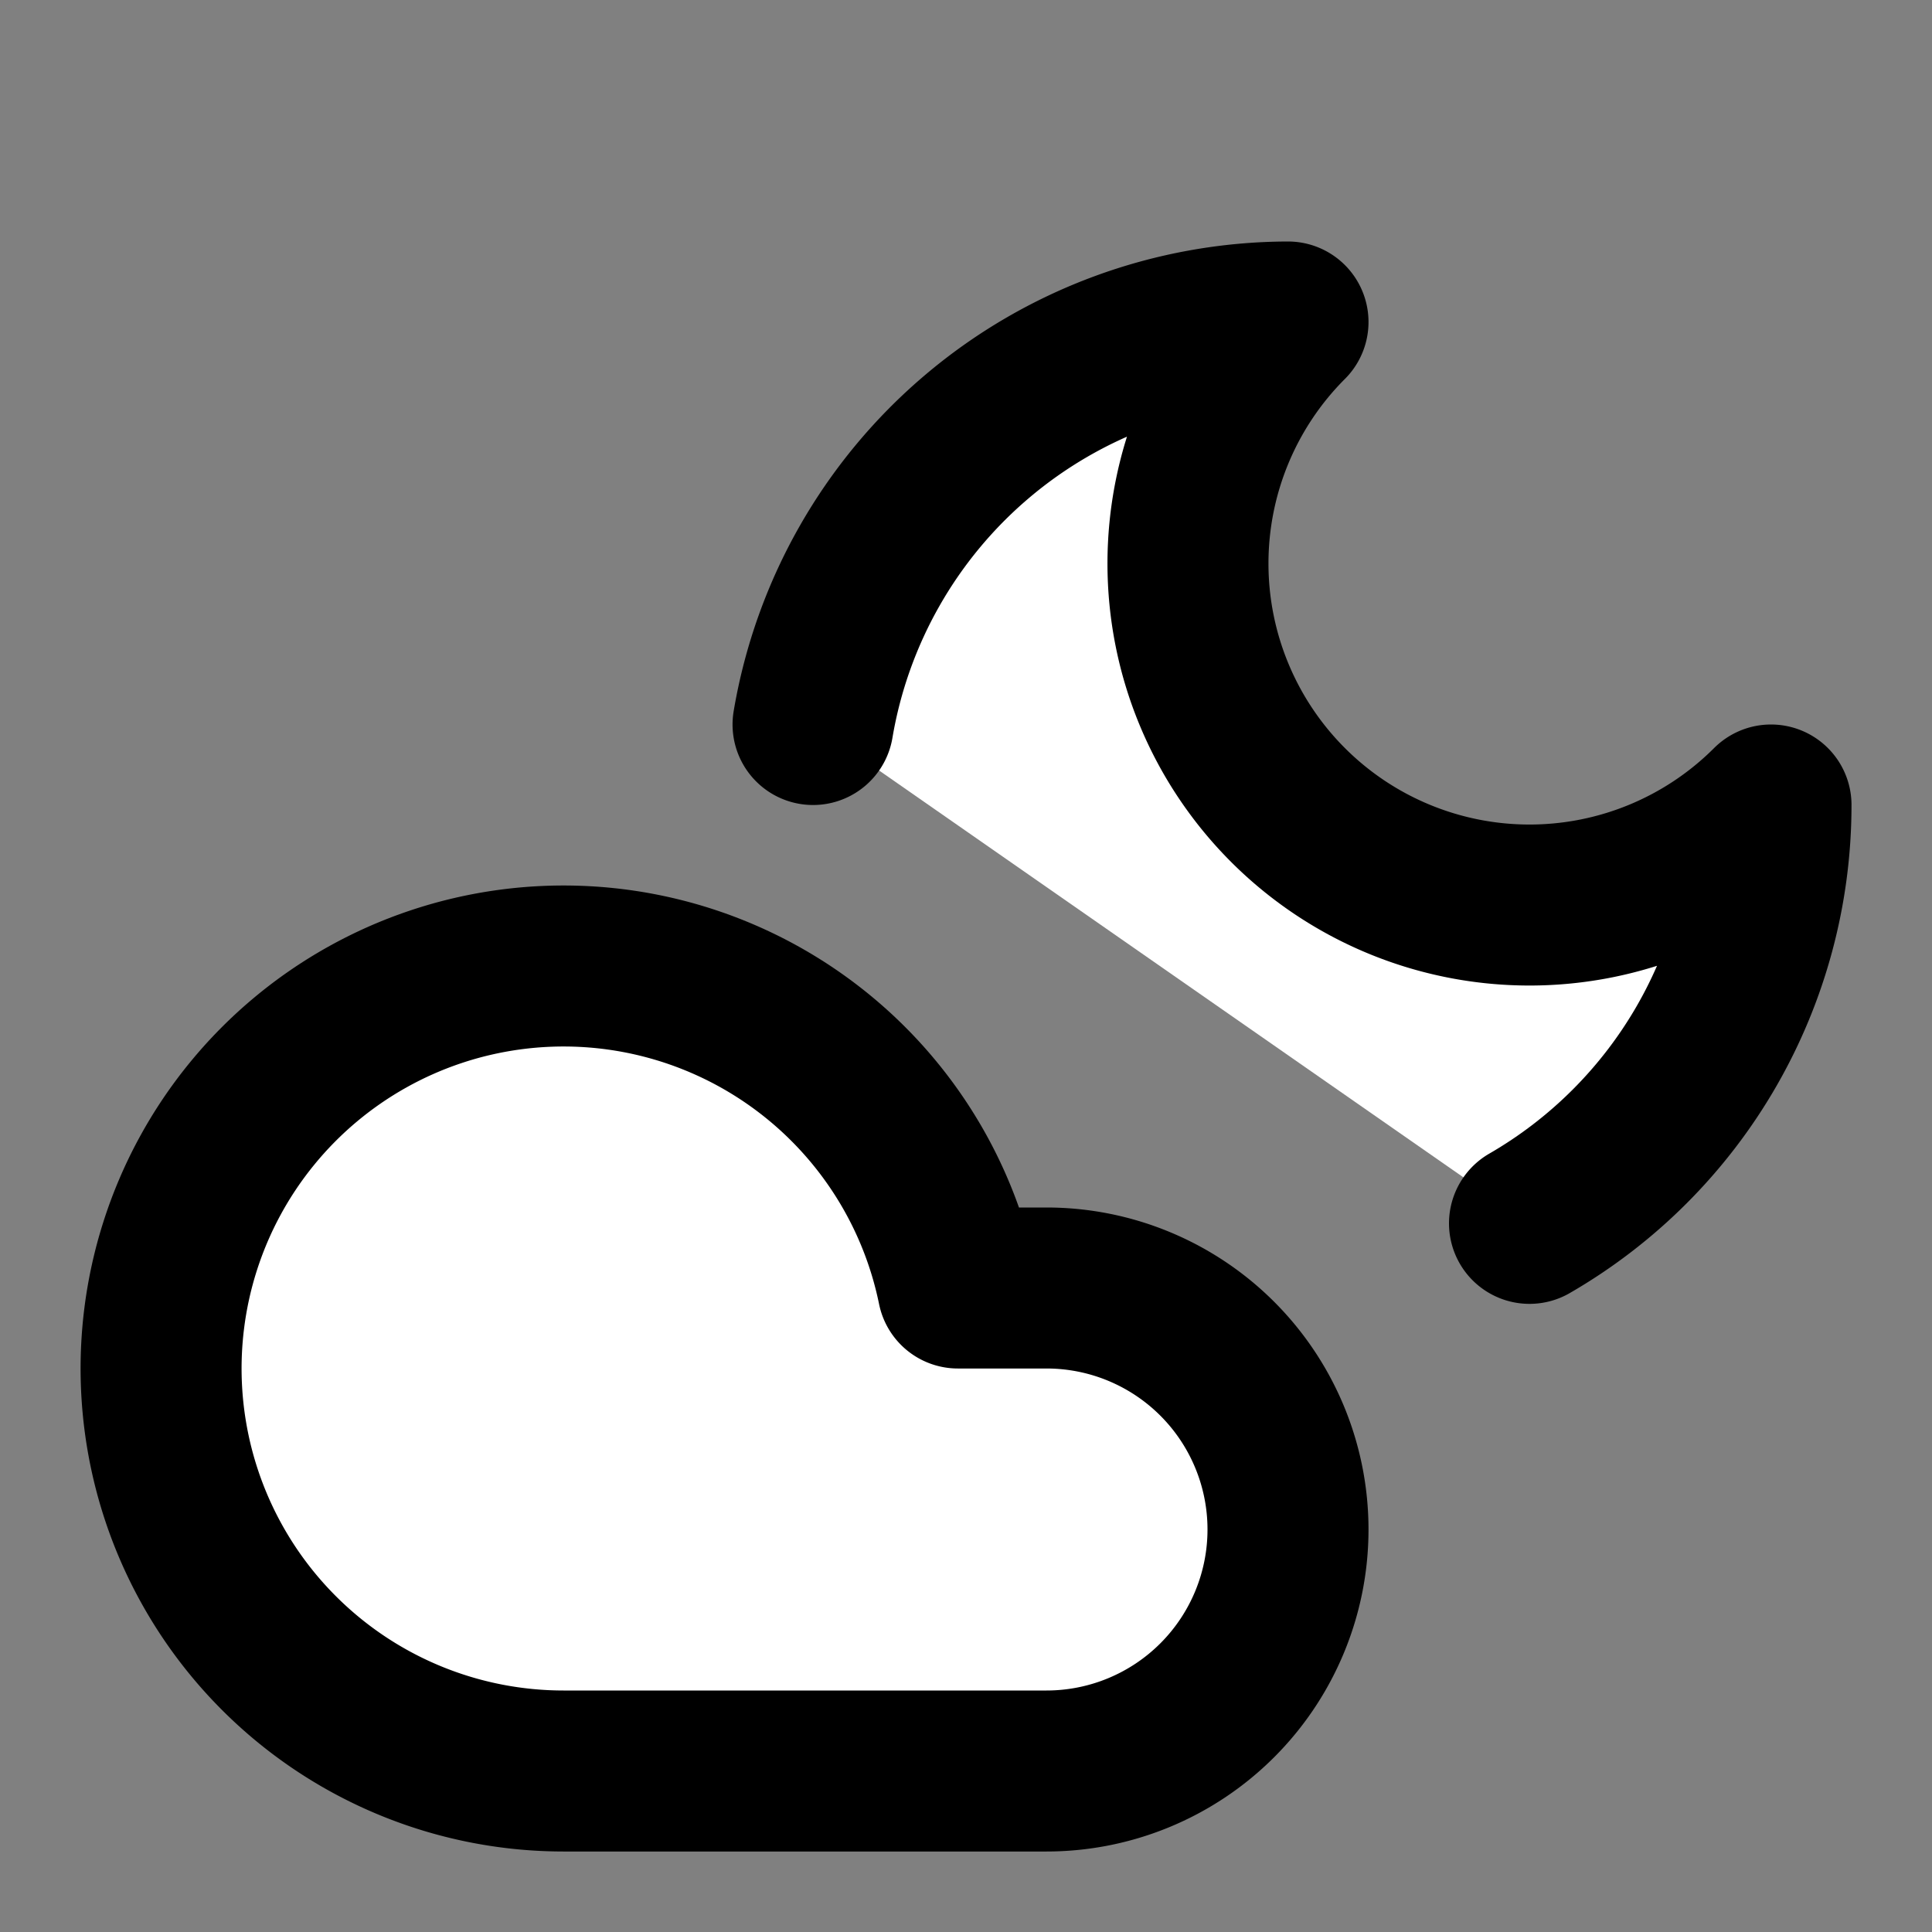
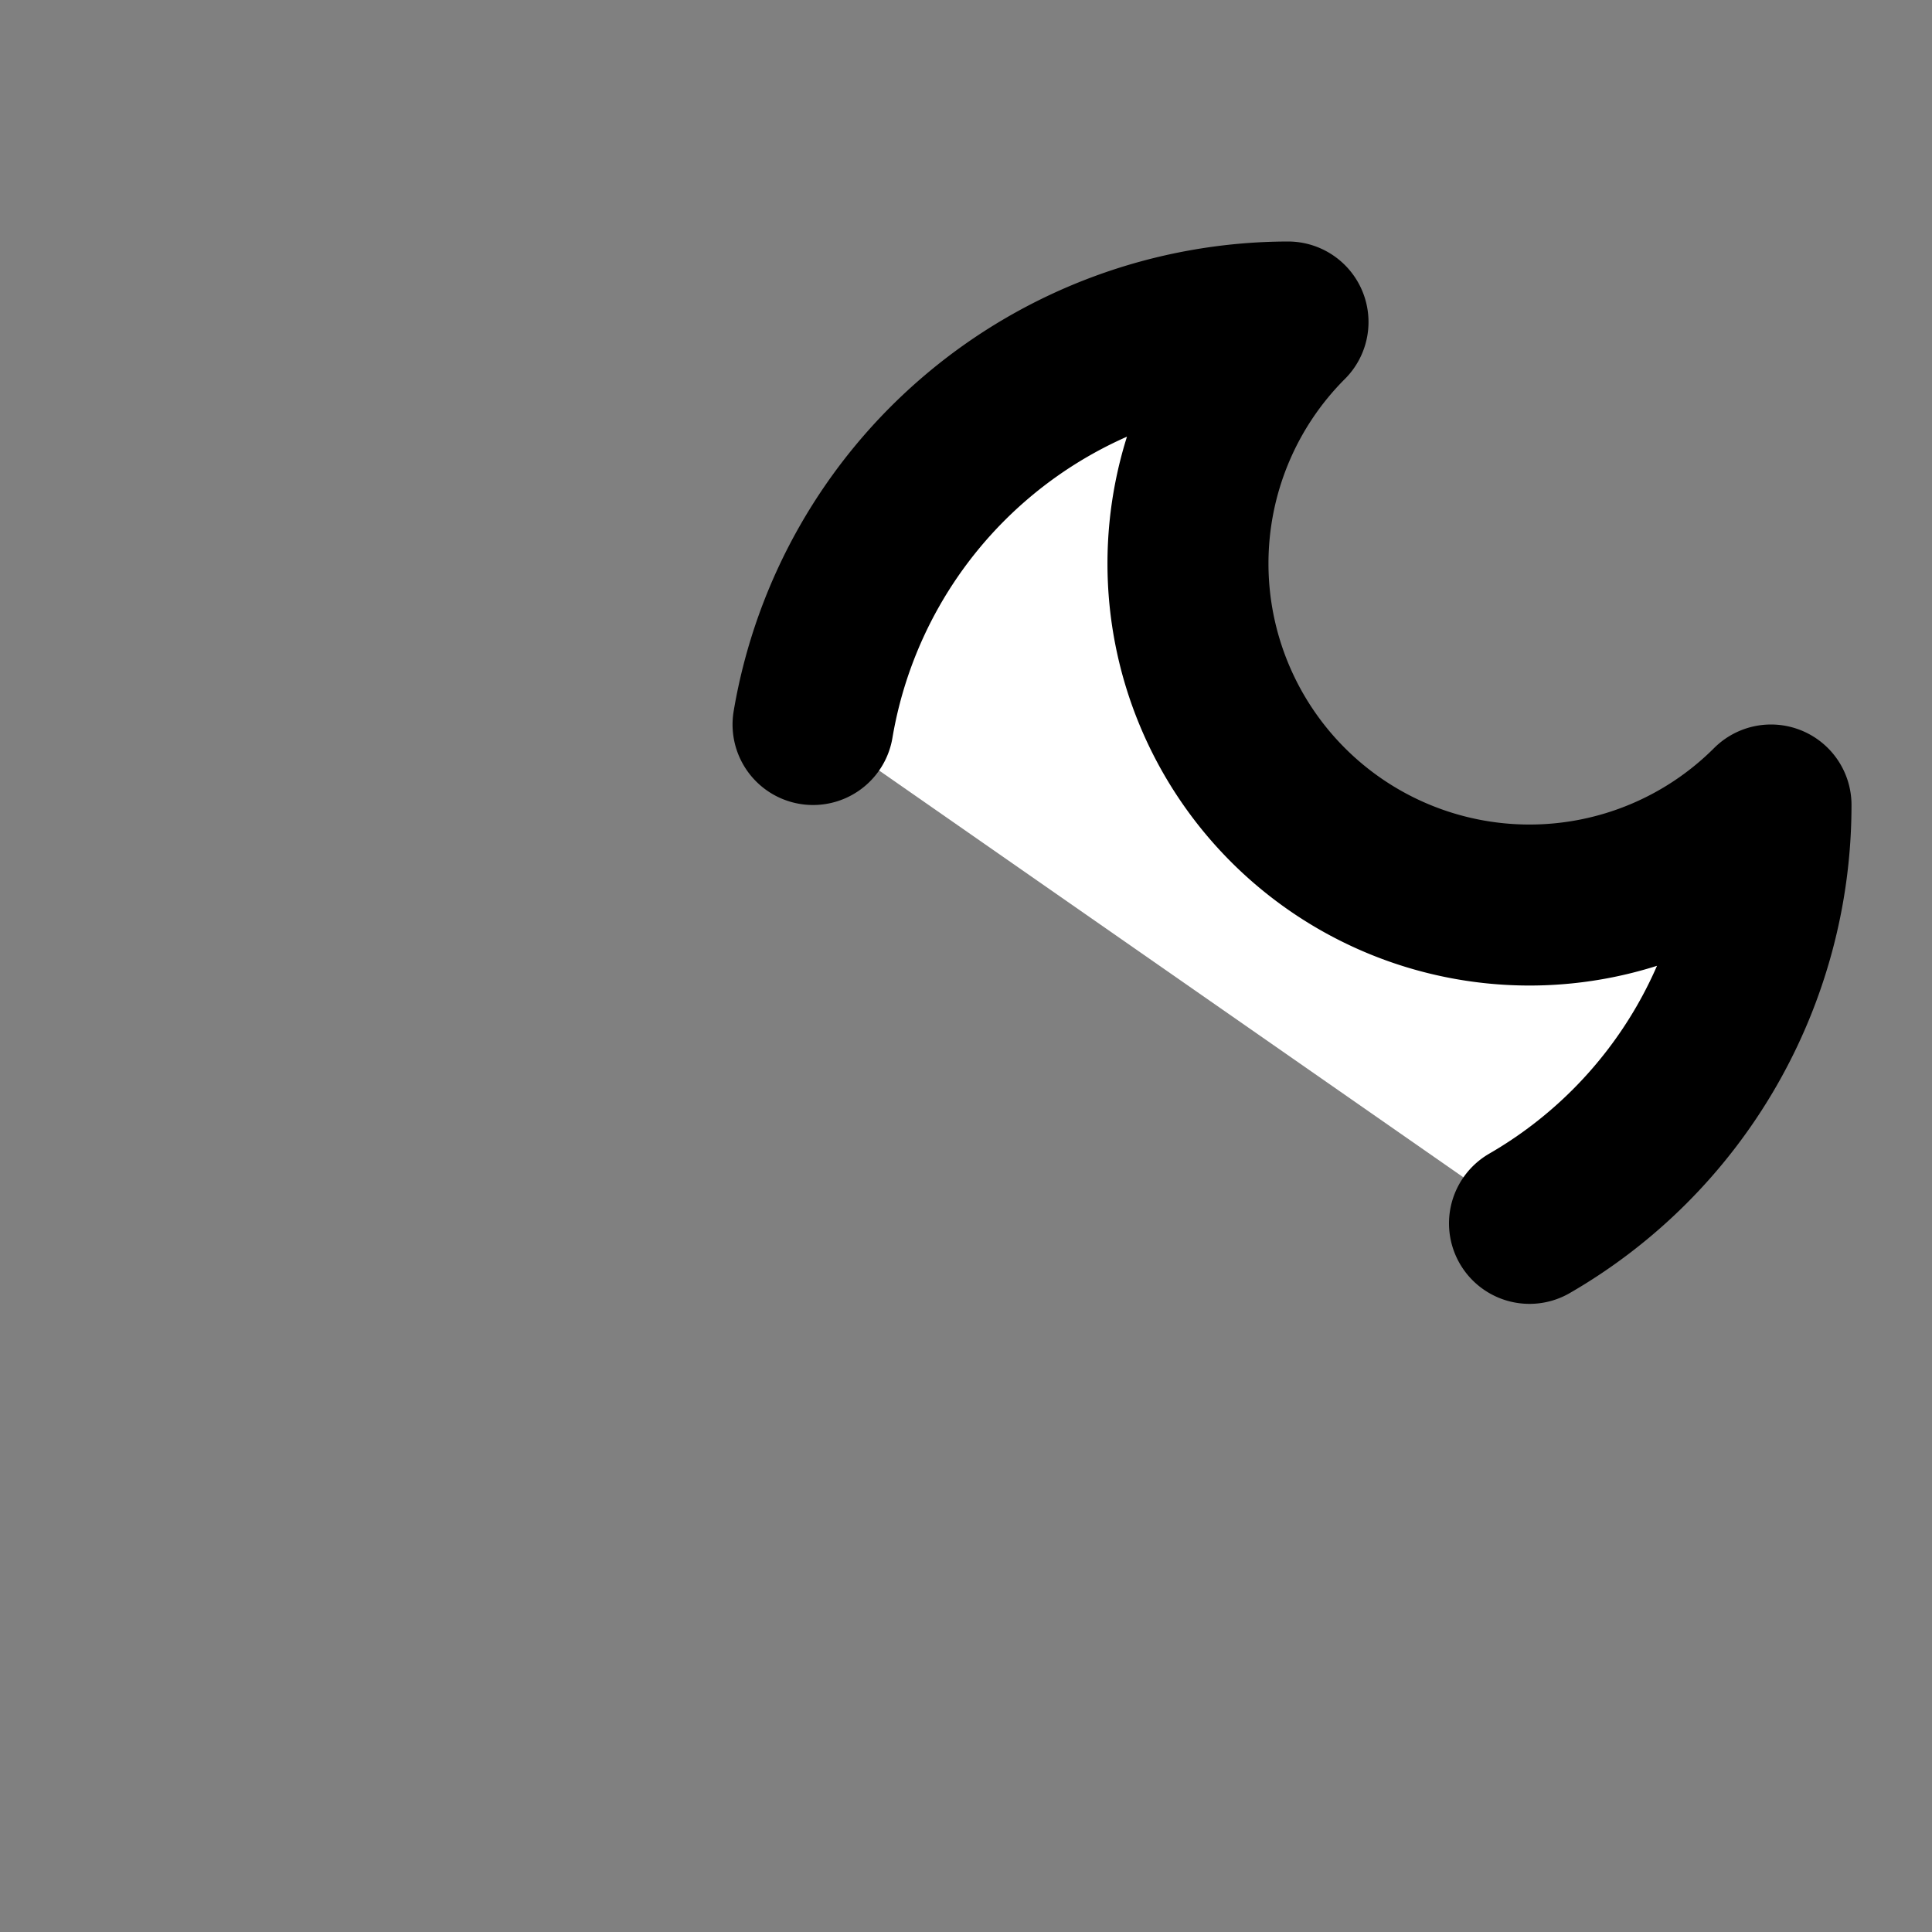
<svg xmlns="http://www.w3.org/2000/svg" width="24" height="24" viewBox="0 0 24 24" fill="#fff" stroke="currentColor" stroke-width="2" stroke-linecap="round" stroke-linejoin="round" class="lucide lucide-icon">
  <rect x="0" y="0" width="24" height="24" fill="#808080" stroke="none" />
  <style>
        @media screen and (prefers-color-scheme: light) {
          svg { fill: transparent !important; }
        }
        @media screen and (prefers-color-scheme: dark) {
          svg { stroke: #fff; fill: transparent !important; }
        }
      </style>
-   <path d="M13 16a3 3 0 1 1 0 6H7a5 5 0 1 1 4.9-6Z" />
  <path d="M10.1 9A6 6 0 0 1 16 4a4.24 4.24 0 0 0 6 6 6 6 0 0 1-3 5.197" />
</svg>